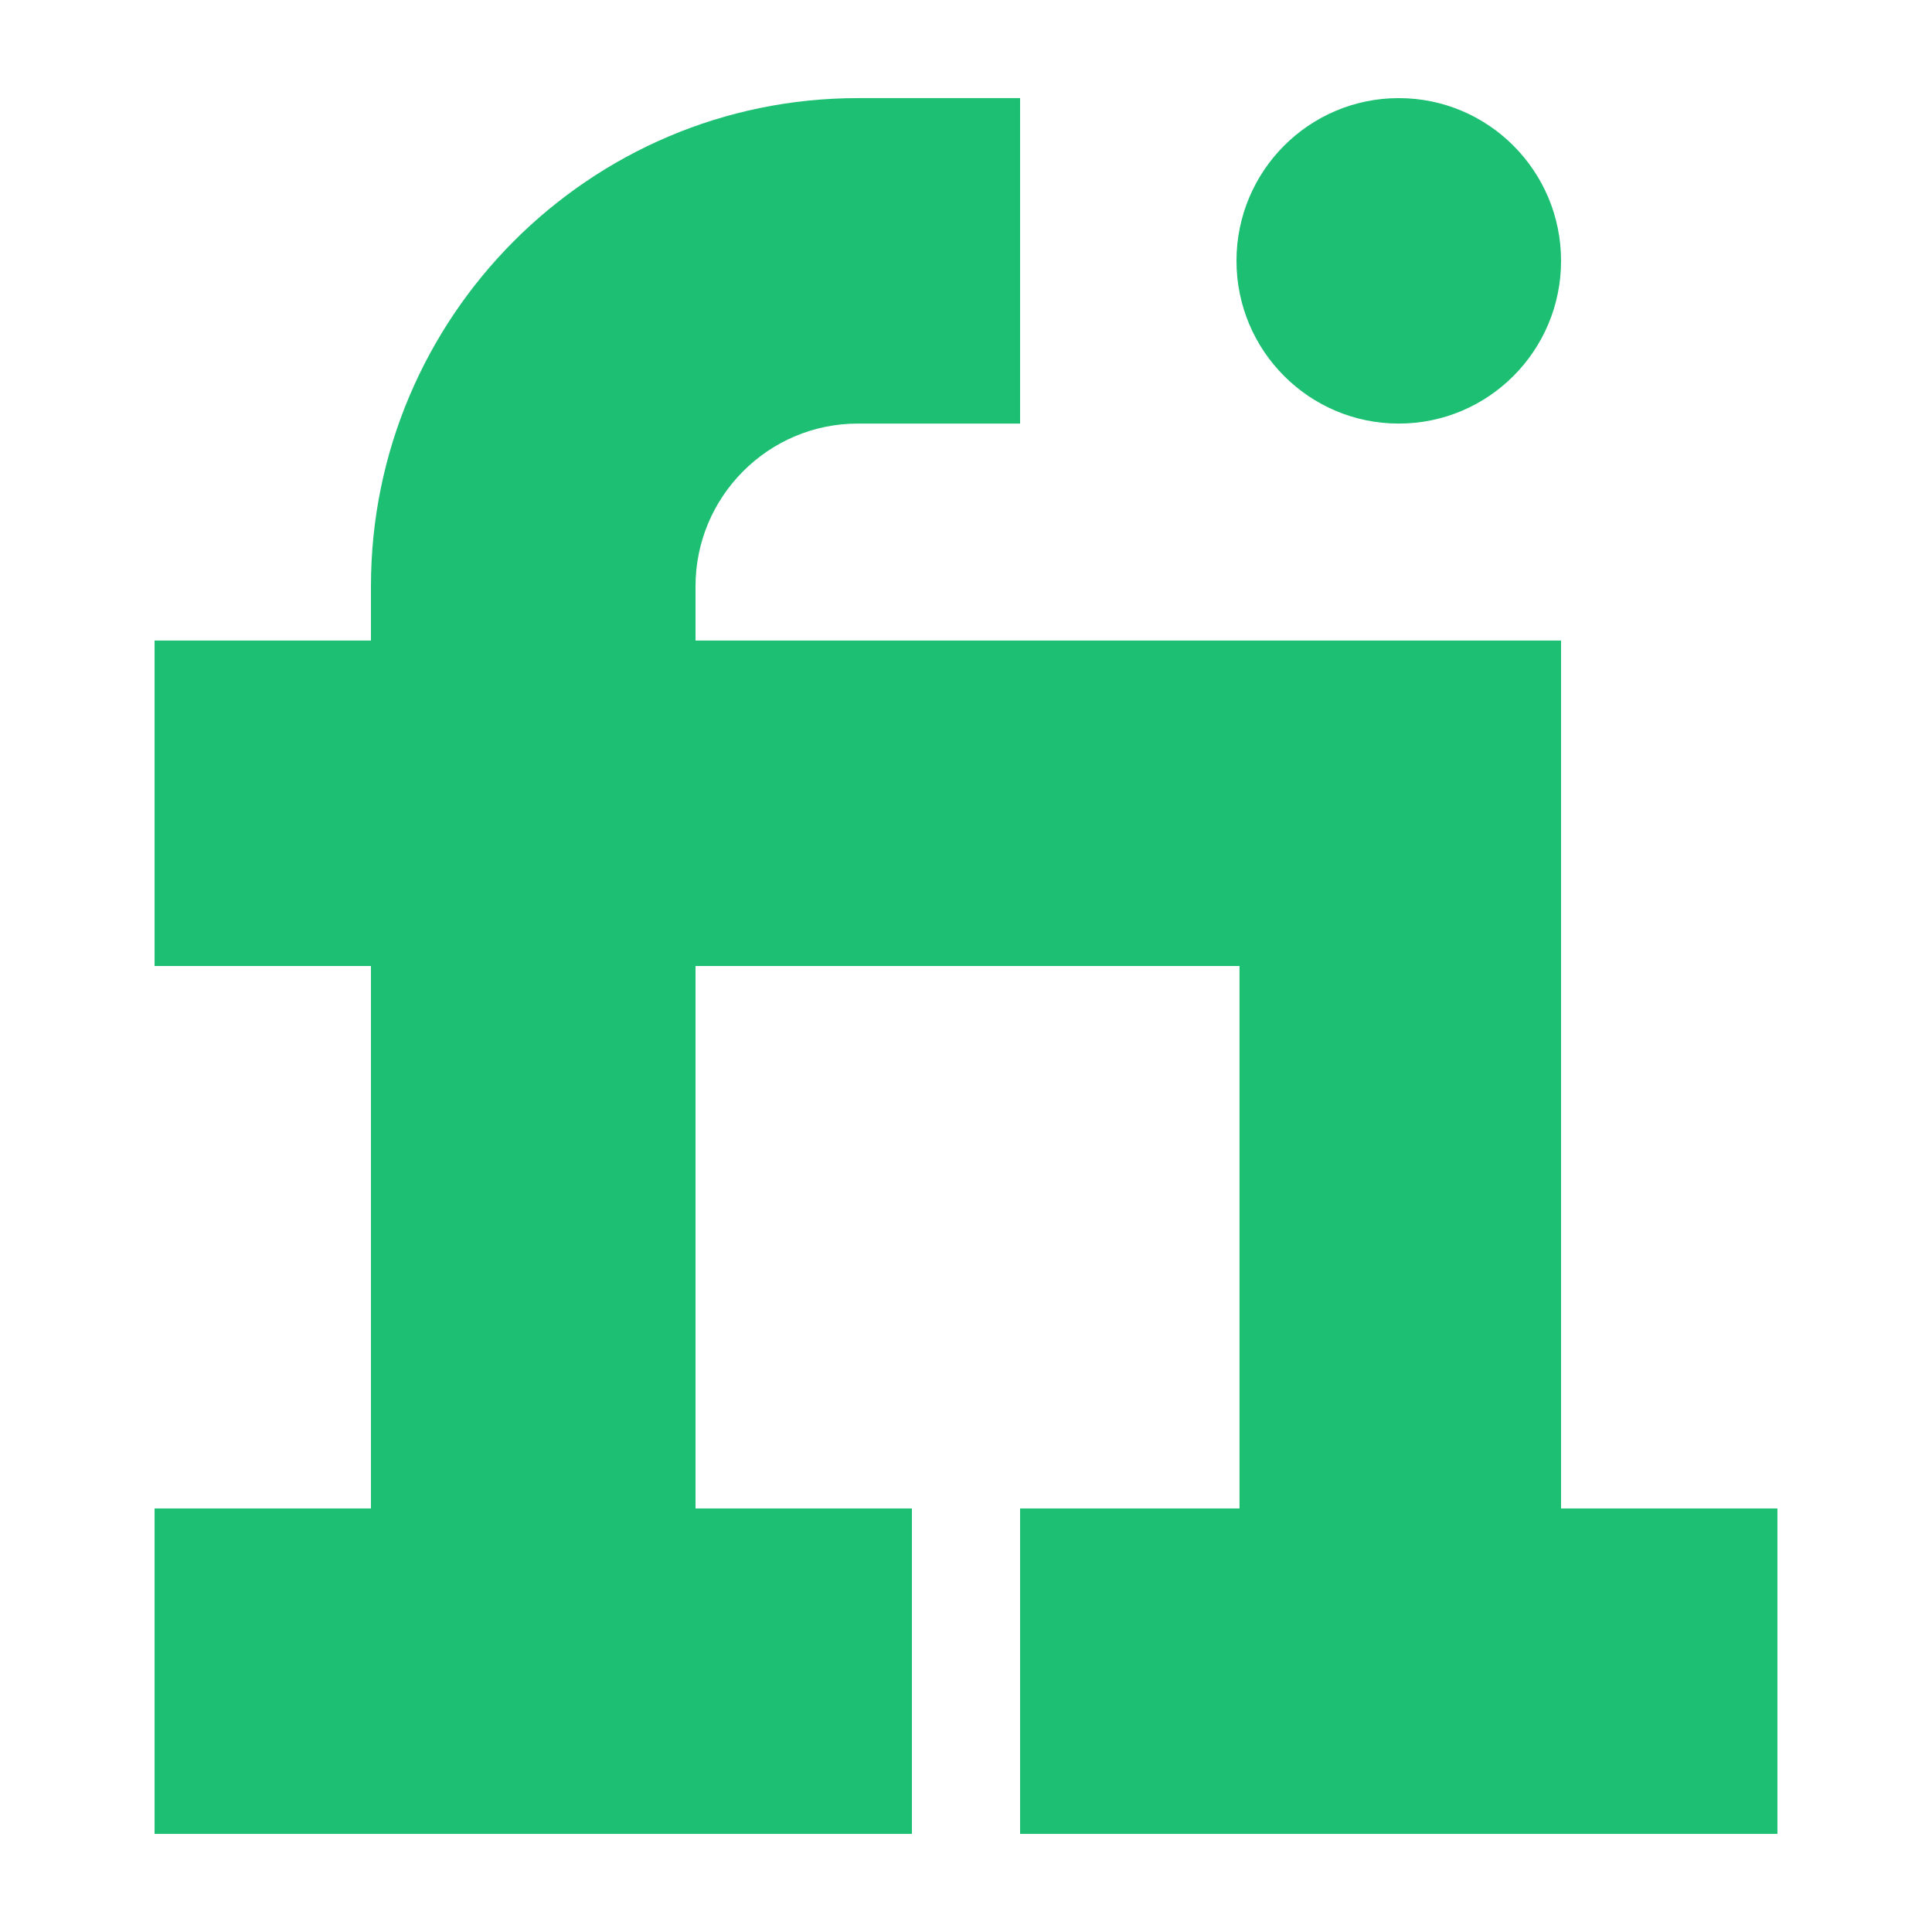
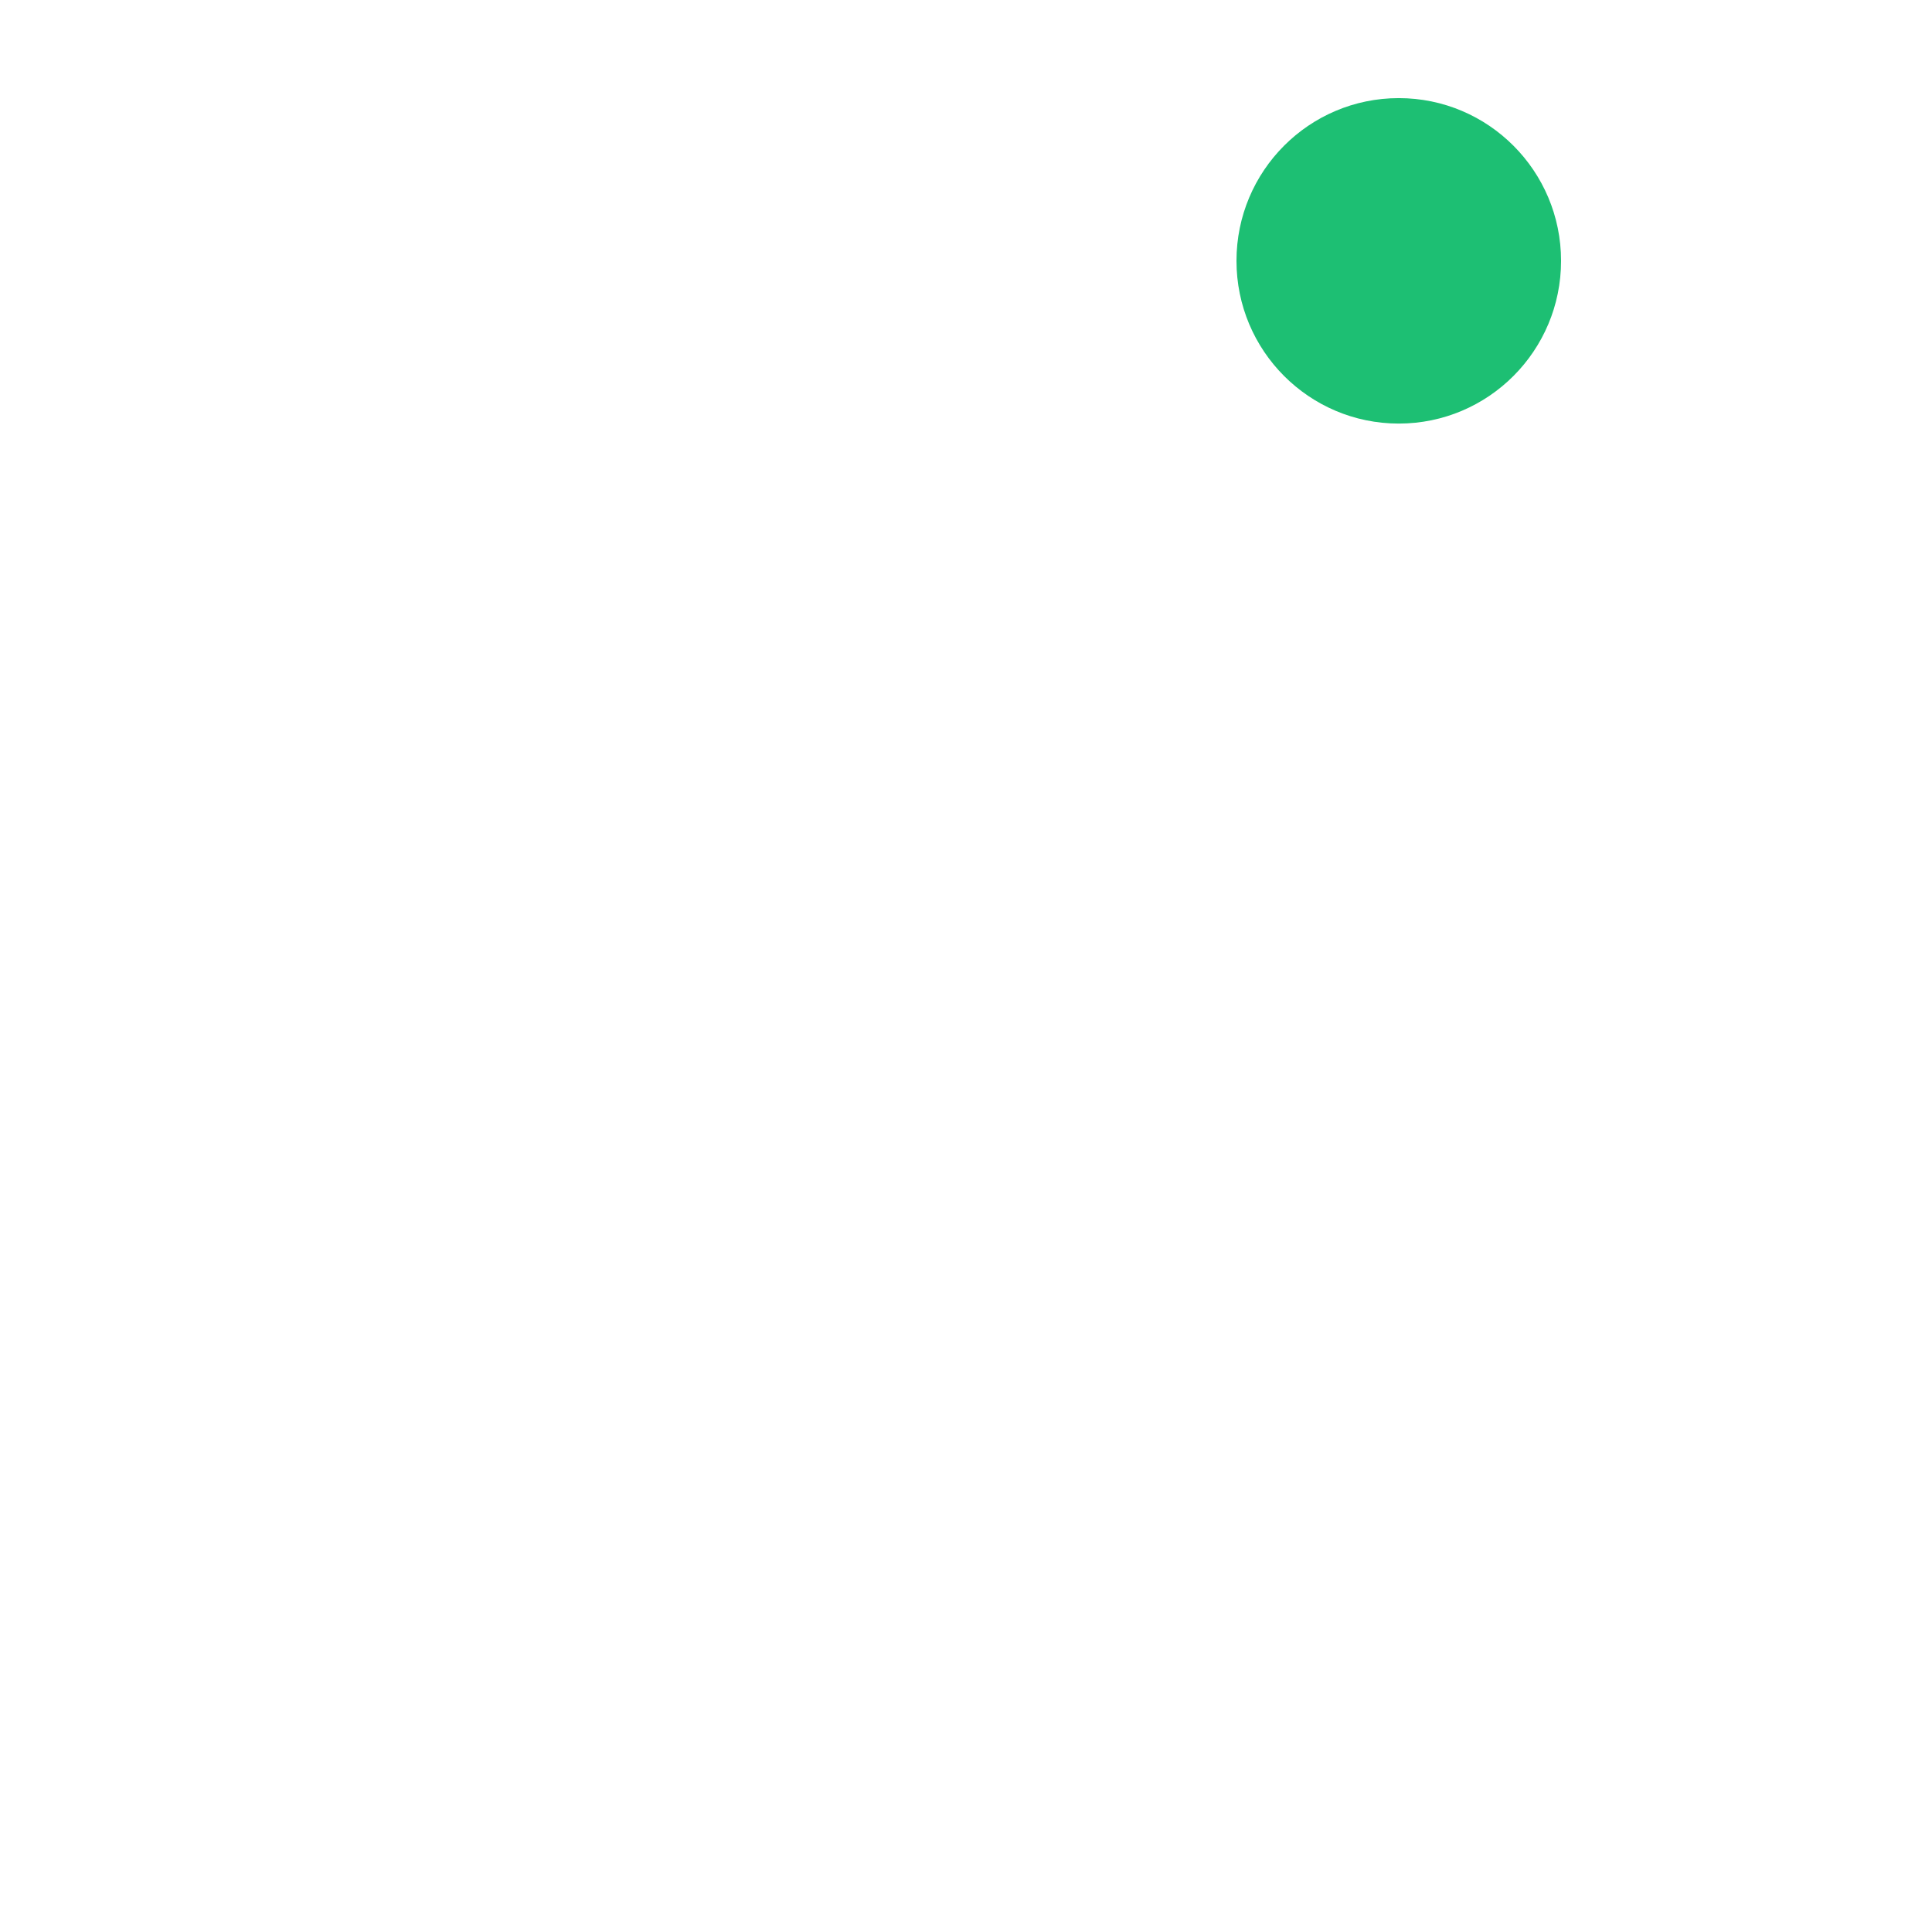
<svg xmlns="http://www.w3.org/2000/svg" height="512px" style="enable-background:new 0 0 512 512;" version="1.1" viewBox="0 0 512 512" width="512px" xml:space="preserve">
  <g id="_x31_29-fiverr">
    <g>
      <g>
-         <path d="M413.696,399.751V169.75H184.32v-14.375c0-23.779,19.295-43.124,43.004-43.124h43.008v-86.25     h-43.008c-71.134,0-129.019,58.044-129.019,129.374v14.375H40.962V256h57.342v143.751H40.962v86.248h200.705v-86.248H184.32V256     h144.157v143.751h-58.145v86.248h200.705v-86.248H413.696z" style="fill:#1DBF73;" />
        <path d="M370.685,112.251c23.751,0,43.012-19.306,43.012-43.125c0-23.821-19.261-43.125-43.012-43.124     c-23.749,0-43.005,19.303-43.005,43.124C327.68,92.945,346.936,112.251,370.685,112.251z" style="fill:#1DBF73;" />
      </g>
    </g>
  </g>
  <g id="Layer_1" />
</svg>